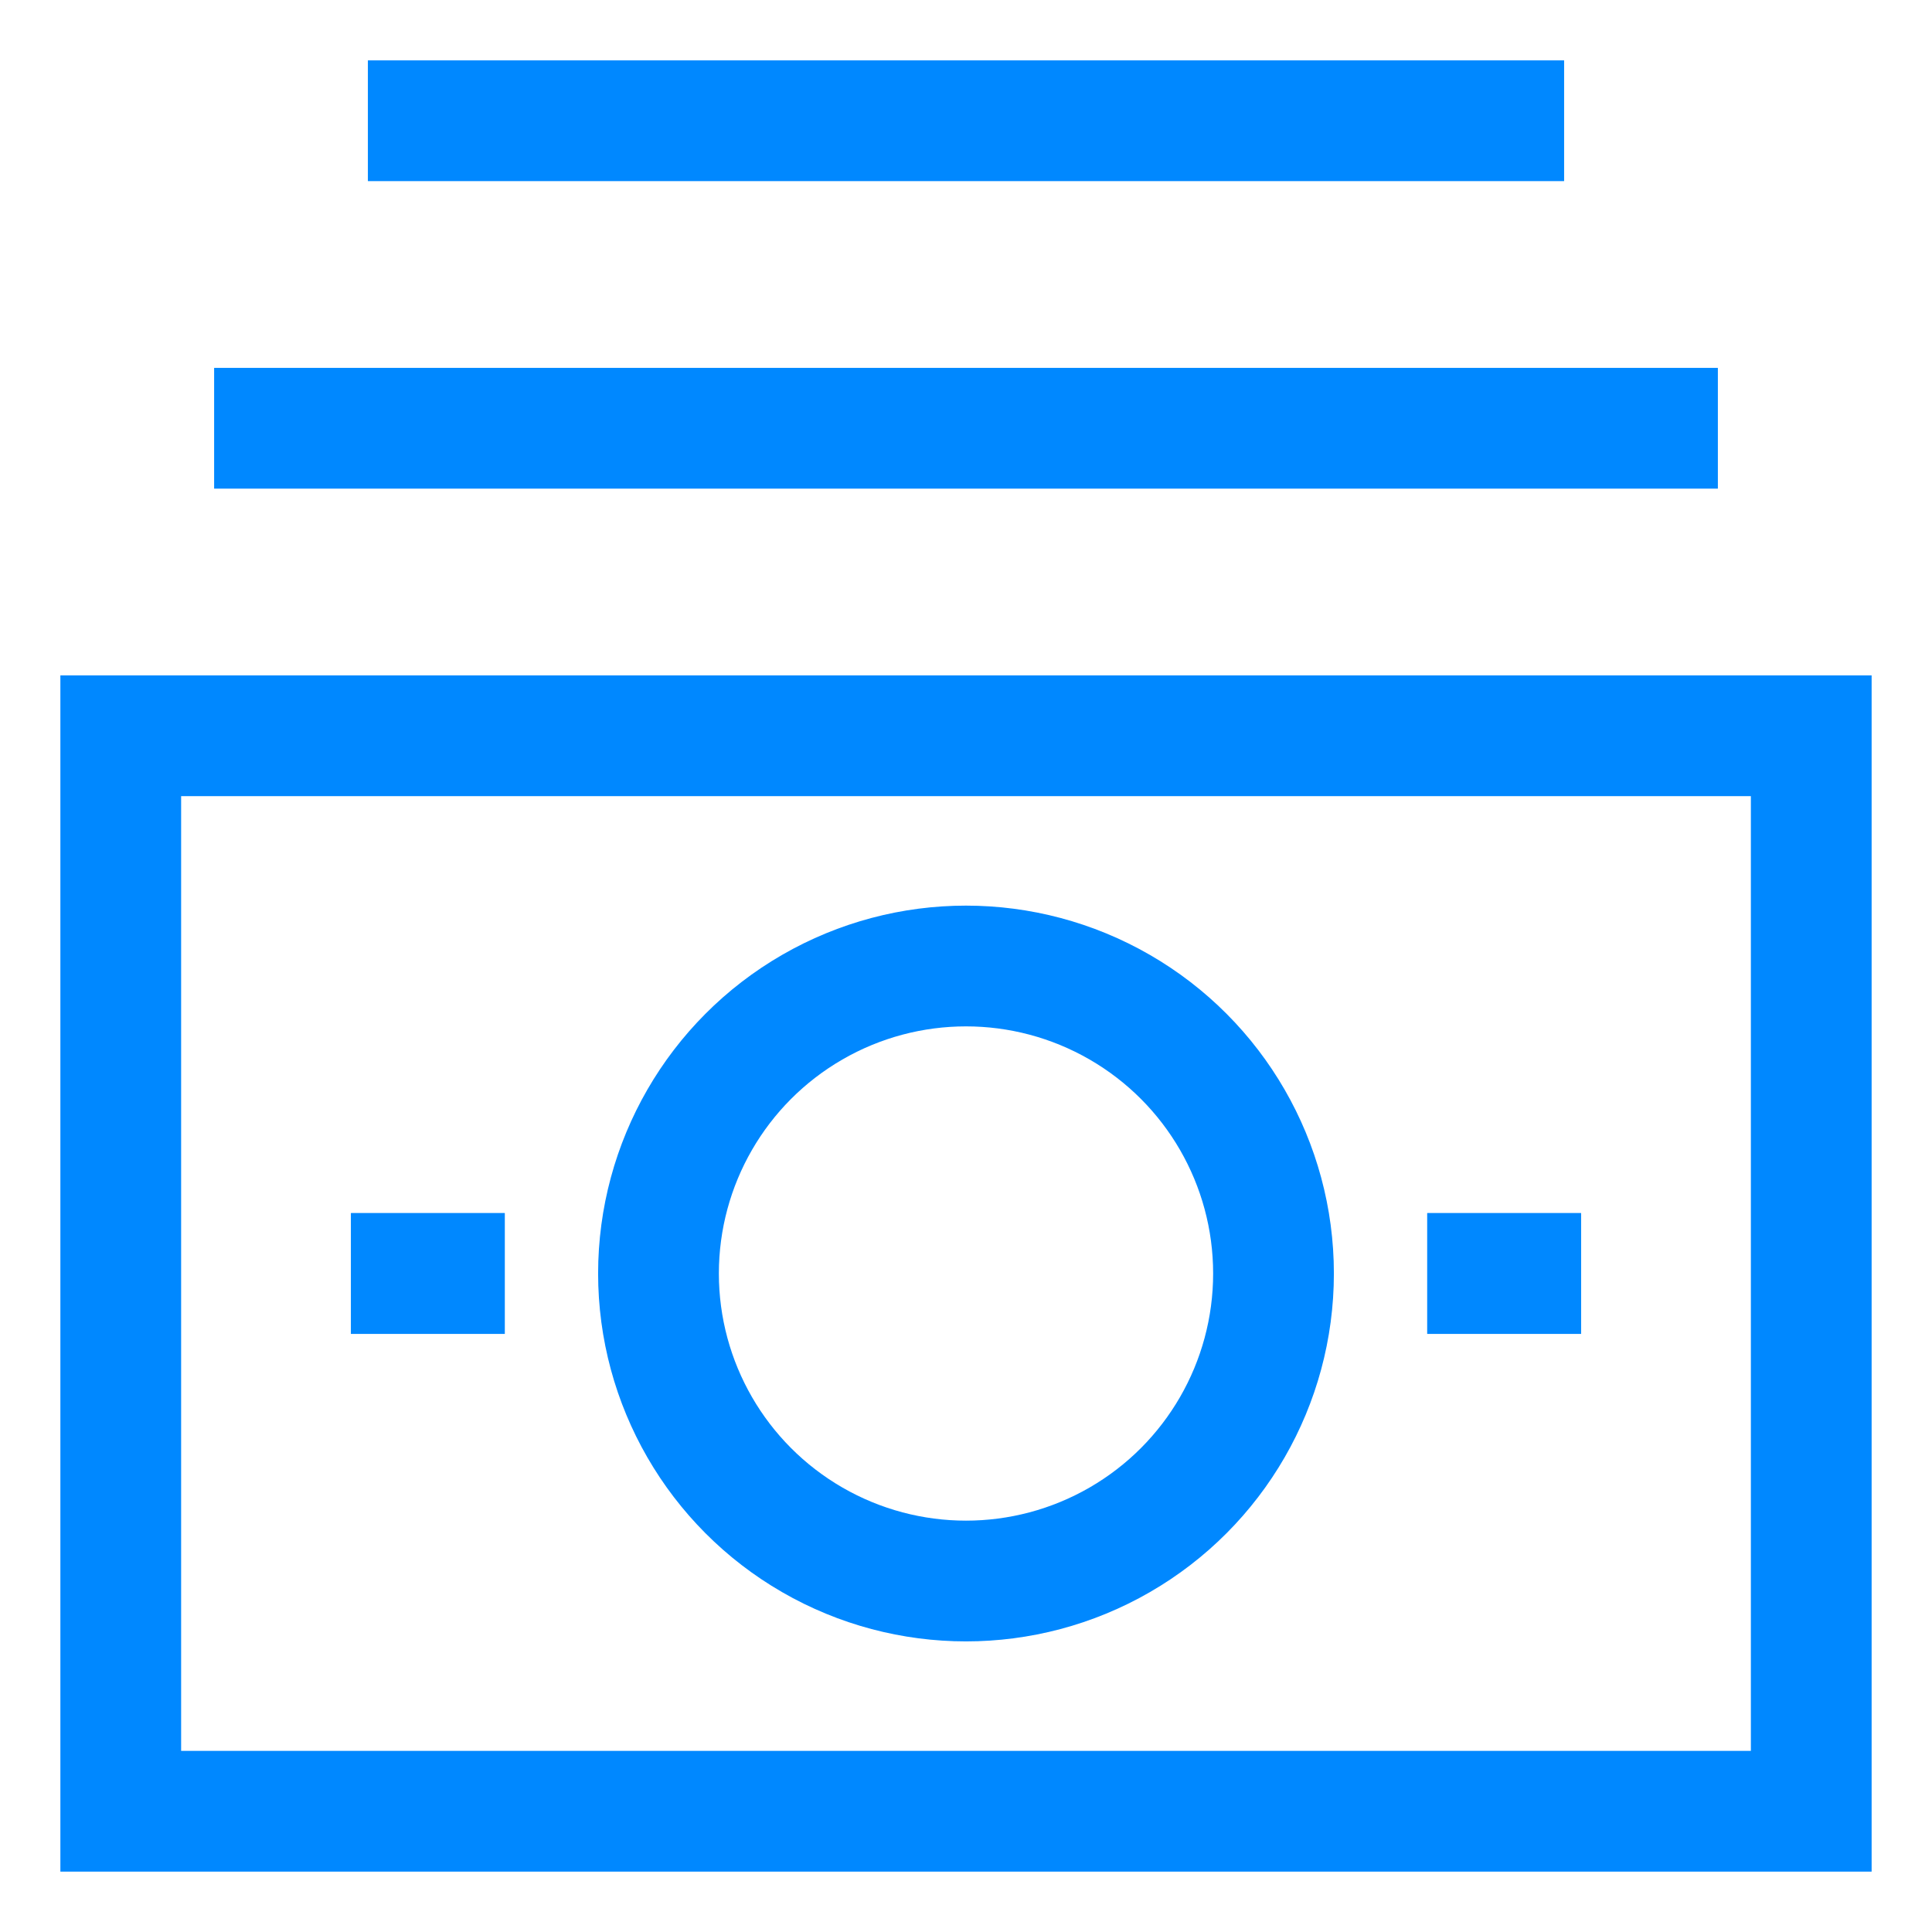
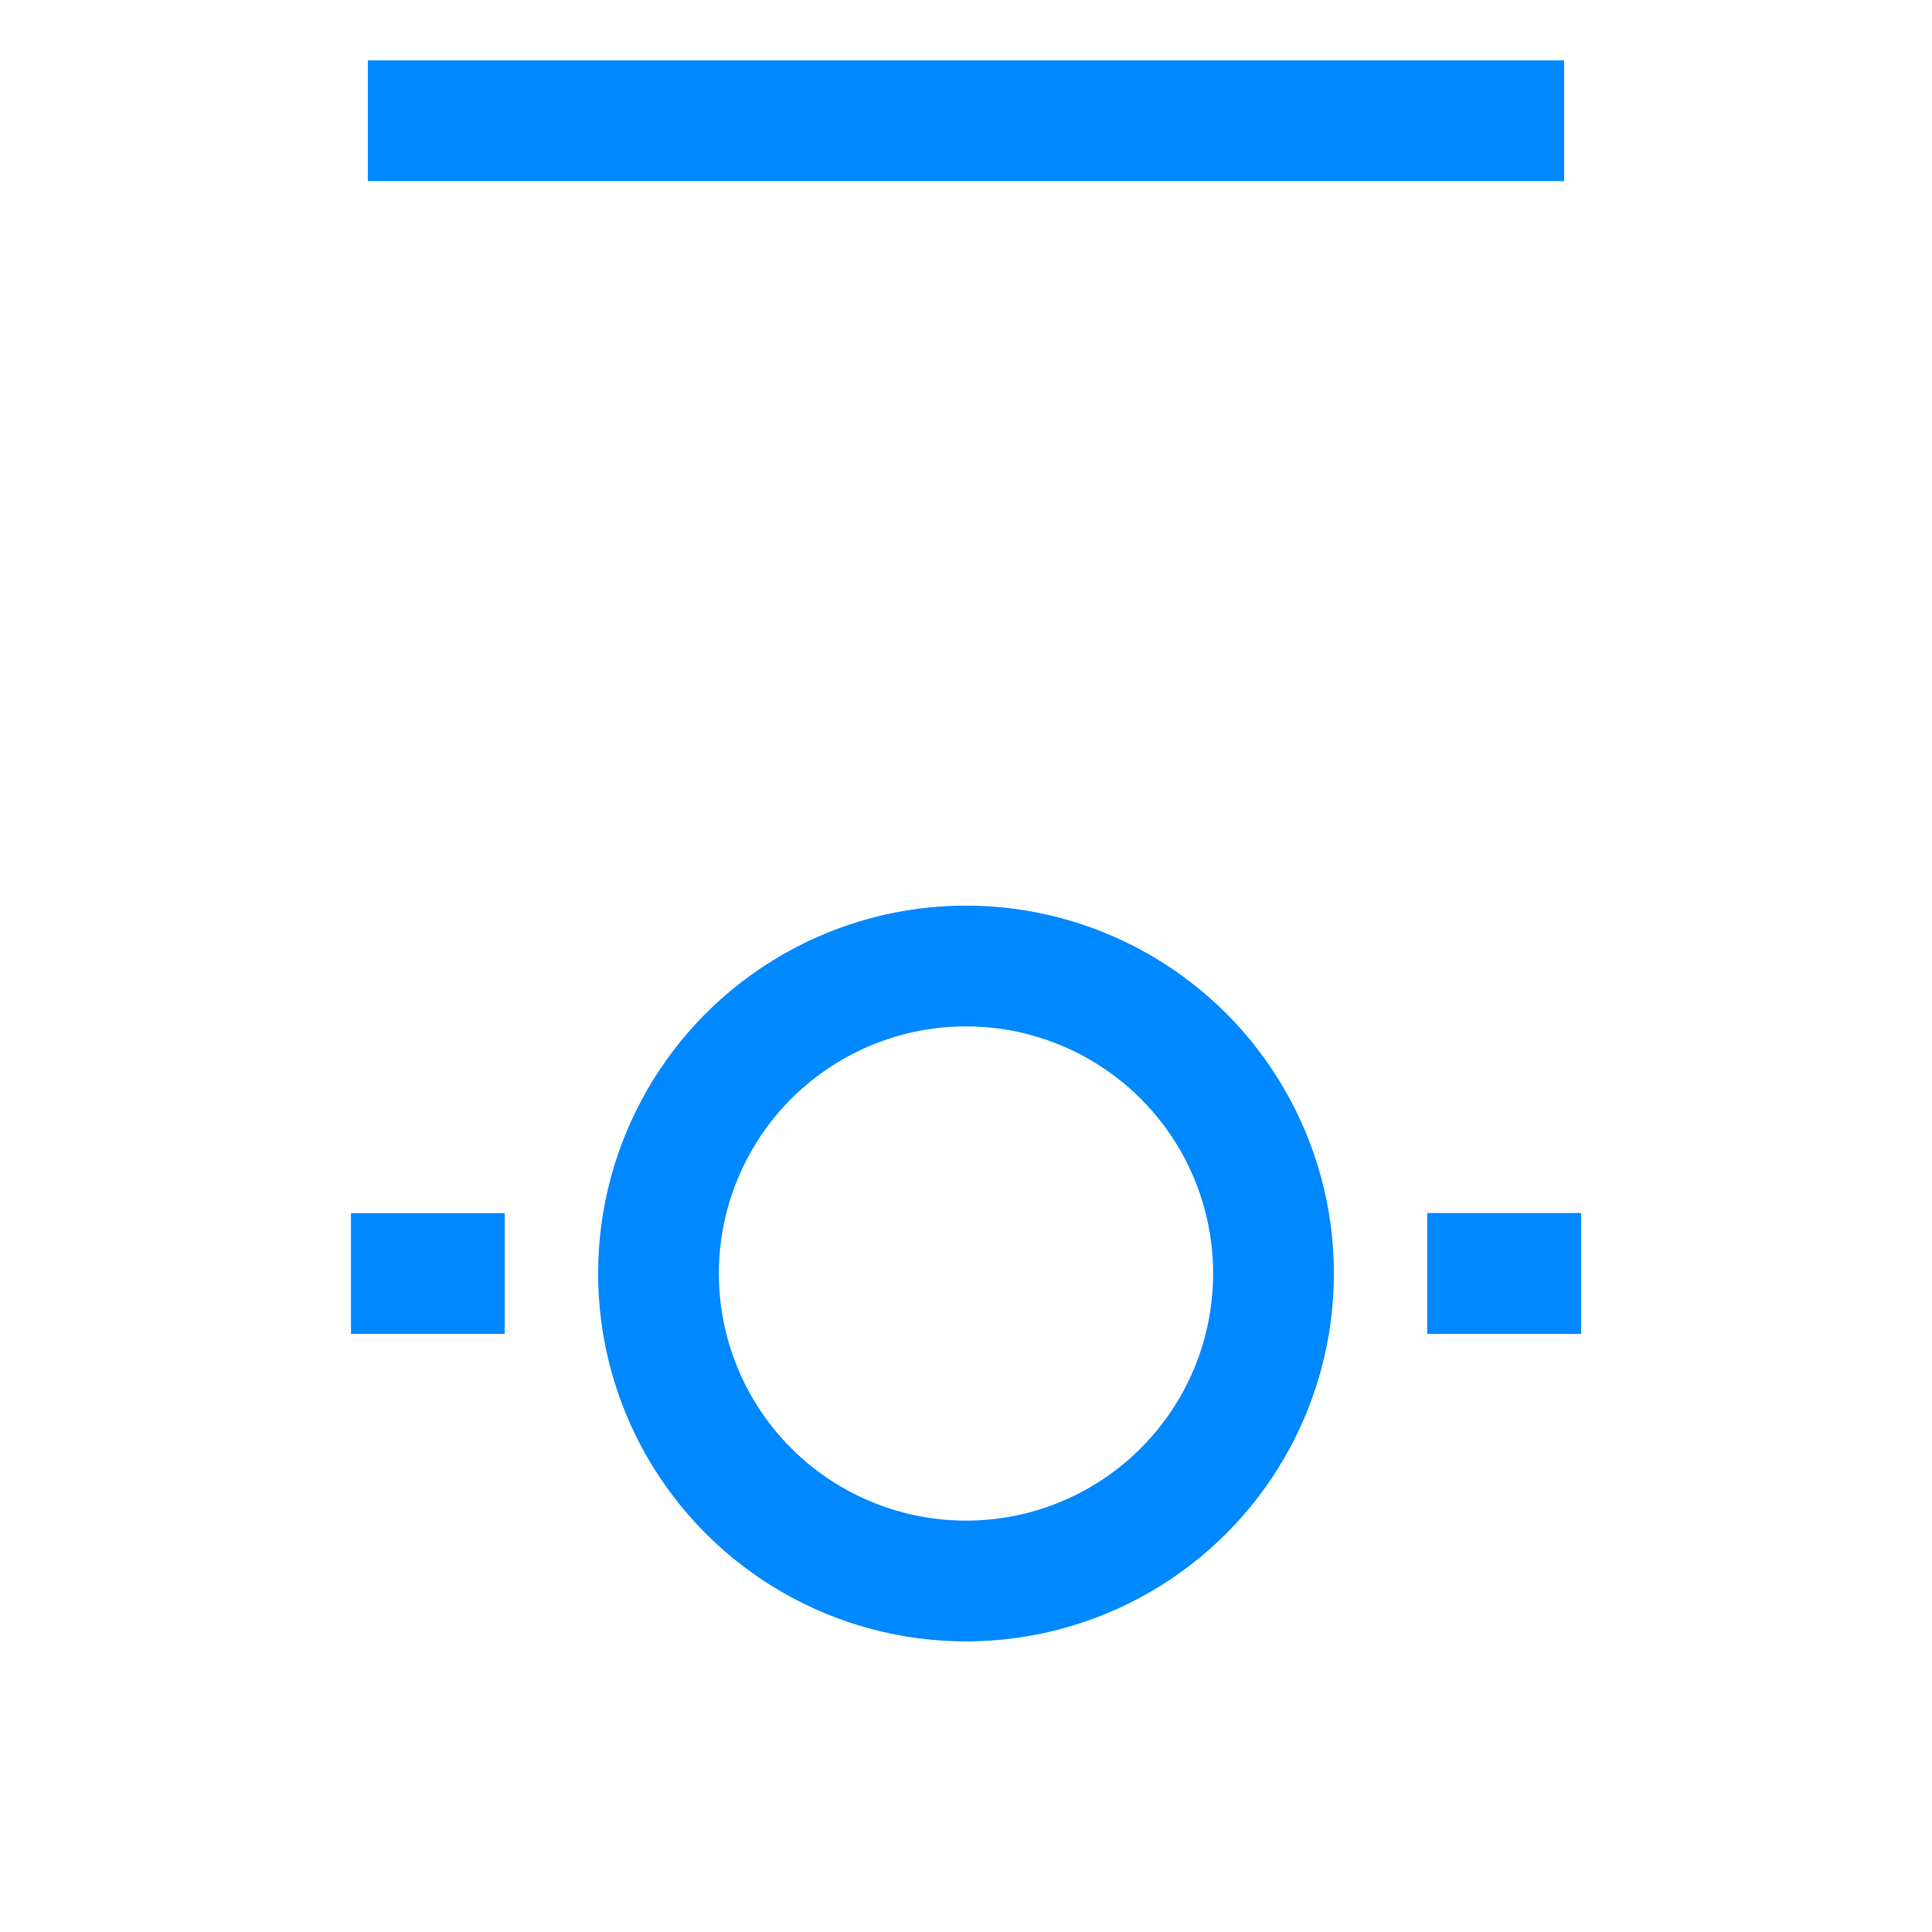
<svg xmlns="http://www.w3.org/2000/svg" viewBox="0 0 24 24" stroke-width="1.5" width="24" height="24" color="#0088ff">
  <defs>
    <style>.cls-6375f1aeb67f094e4896c9eb-1,.cls-6375f1aeb67f094e4896c9eb-2{fill:none;stroke:currentColor;stroke-miterlimit:10;}.cls-6375f1aeb67f094e4896c9eb-2{stroke-linecap:square;}</style>
  </defs>
  <g id="money_stack" data-name="money stack">
-     <line class="cls-6375f1aeb67f094e4896c9eb-1" x1="4.36" y1="15.82" x2="6.27" y2="15.82" />
    <line class="cls-6375f1aeb67f094e4896c9eb-1" x1="17.73" y1="15.82" x2="19.64" y2="15.82" />
-     <rect class="cls-6375f1aeb67f094e4896c9eb-2" x="1.5" y="9.14" width="21" height="13.36" />
-     <line class="cls-6375f1aeb67f094e4896c9eb-2" x1="3.41" y1="5.32" x2="20.59" y2="5.32" />
    <line class="cls-6375f1aeb67f094e4896c9eb-2" x1="5.32" y1="1.5" x2="18.68" y2="1.5" />
    <circle class="cls-6375f1aeb67f094e4896c9eb-2" cx="12" cy="15.82" r="3.82" />
    <line class="cls-6375f1aeb67f094e4896c9eb-1" x1="4.36" y1="15.82" x2="6.27" y2="15.82" />
    <line class="cls-6375f1aeb67f094e4896c9eb-1" x1="17.73" y1="15.82" x2="19.64" y2="15.82" />
  </g>
</svg>